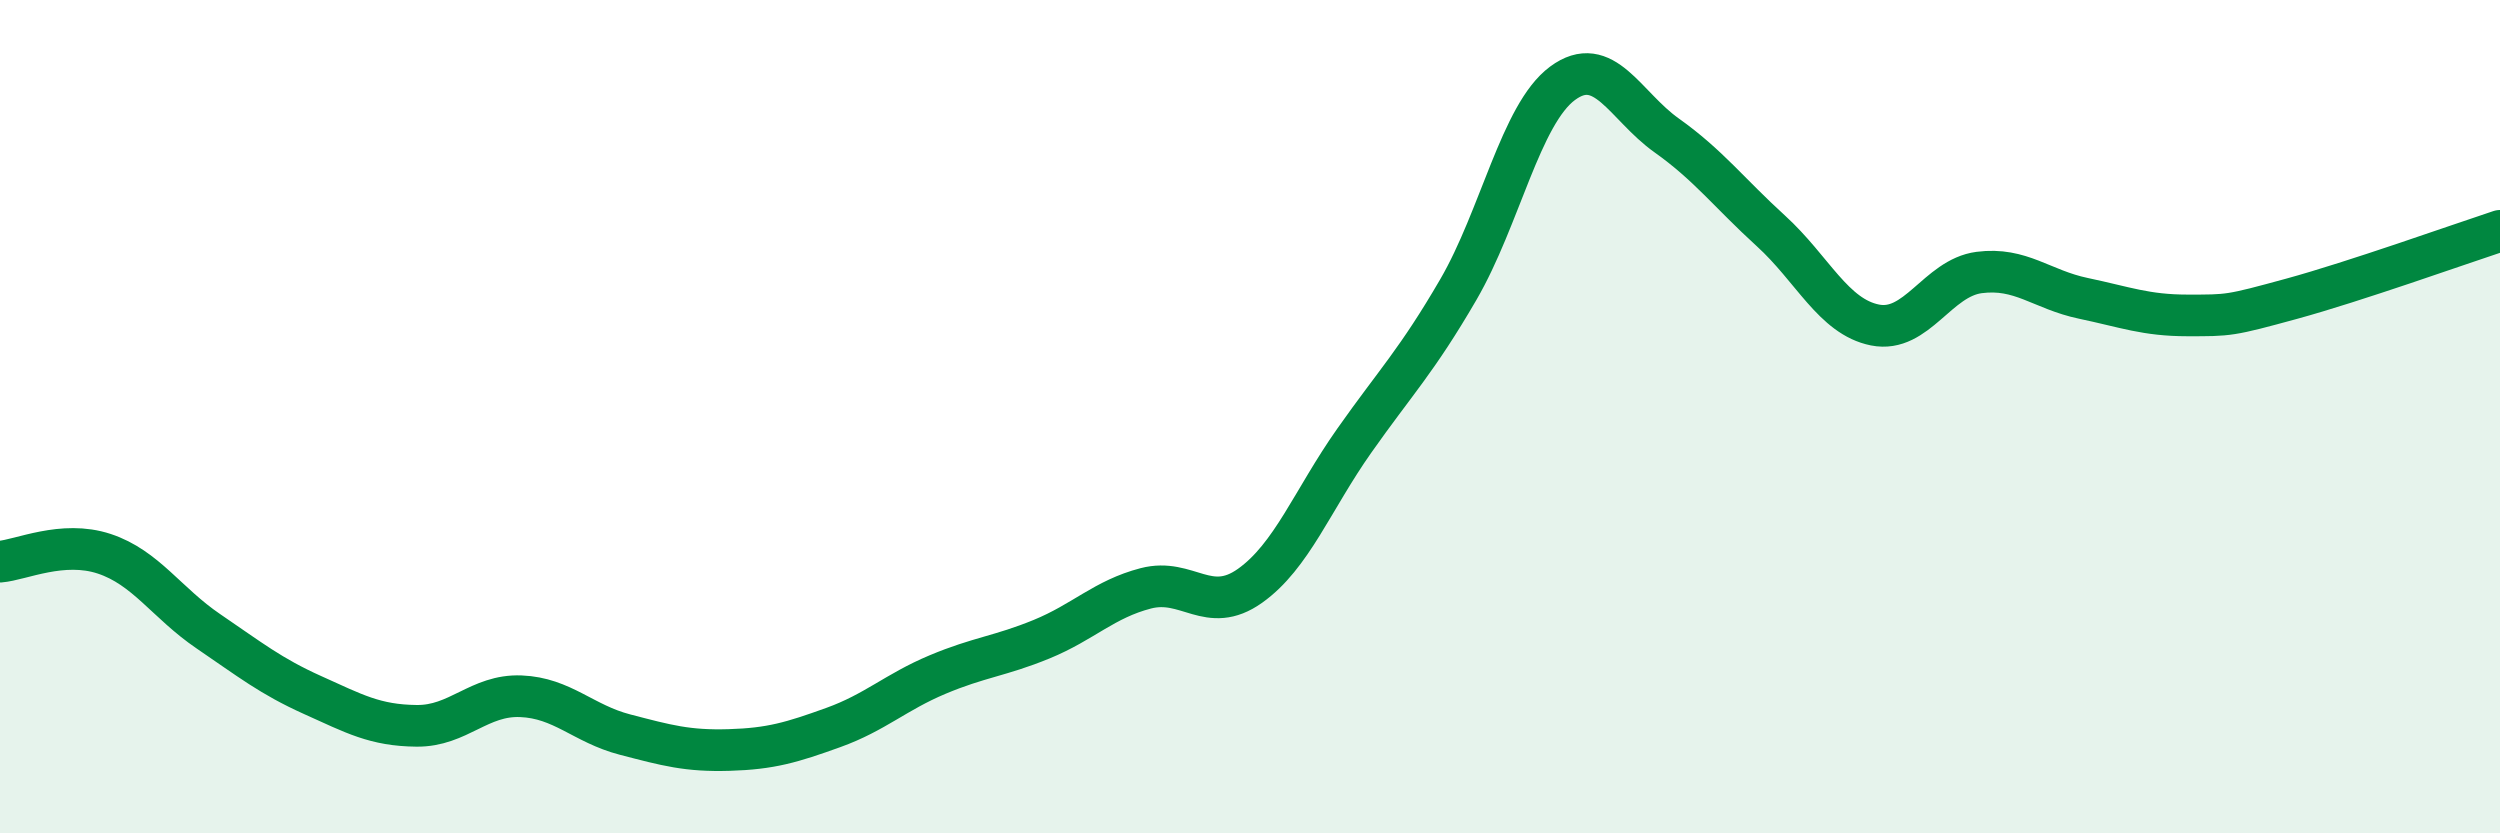
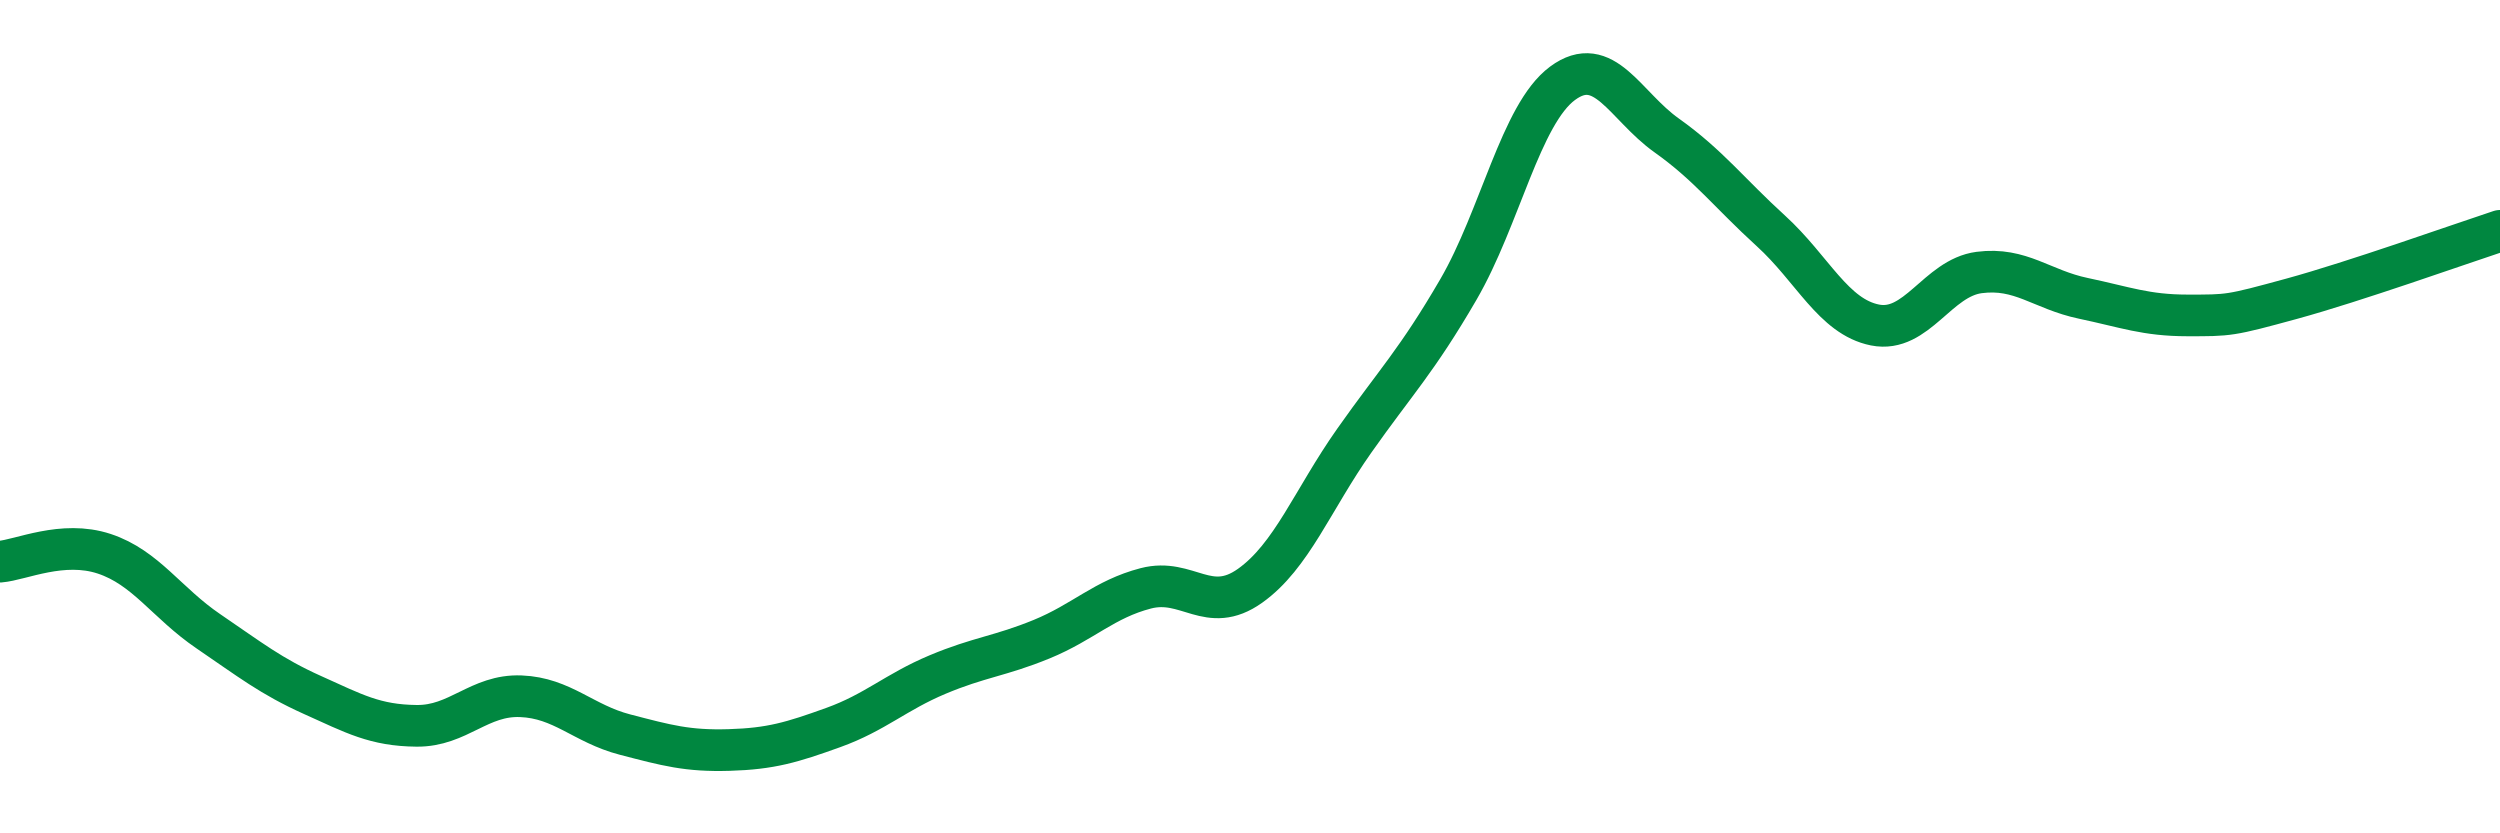
<svg xmlns="http://www.w3.org/2000/svg" width="60" height="20" viewBox="0 0 60 20">
-   <path d="M 0,13.48 C 0.5,13.44 1.5,12.96 2.5,13.29 C 3.5,13.62 4,14.47 5,15.15 C 6,15.83 6.5,16.23 7.5,16.68 C 8.5,17.13 9,17.41 10,17.42 C 11,17.43 11.5,16.67 12.5,16.71 C 13.5,16.75 14,17.37 15,17.63 C 16,17.89 16.5,18.03 17.5,18 C 18.5,17.97 19,17.82 20,17.46 C 21,17.1 21.5,16.61 22.5,16.19 C 23.5,15.77 24,15.75 25,15.34 C 26,14.93 26.5,14.38 27.5,14.12 C 28.5,13.86 29,14.77 30,14.06 C 31,13.35 31.5,12 32.5,10.58 C 33.5,9.16 34,8.67 35,6.95 C 36,5.23 36.5,2.74 37.5,2 C 38.5,1.26 39,2.54 40,3.25 C 41,3.96 41.5,4.63 42.5,5.54 C 43.5,6.45 44,7.6 45,7.8 C 46,8 46.5,6.67 47.5,6.54 C 48.5,6.41 49,6.95 50,7.16 C 51,7.37 51.5,7.57 52.5,7.57 C 53.5,7.57 53.5,7.58 55,7.17 C 56.5,6.76 59,5.87 60,5.54L60 20L0 20Z" fill="#008740" opacity="0.1" stroke-linecap="round" stroke-linejoin="round" />
  <path d="M 0,13.48 C 0.5,13.44 1.5,12.96 2.5,13.29 C 3.5,13.62 4,14.47 5,15.15 C 6,15.83 6.5,16.23 7.5,16.68 C 8.5,17.13 9,17.41 10,17.42 C 11,17.43 11.5,16.67 12.5,16.71 C 13.5,16.75 14,17.37 15,17.63 C 16,17.89 16.5,18.03 17.5,18 C 18.5,17.97 19,17.82 20,17.46 C 21,17.1 21.5,16.61 22.5,16.19 C 23.5,15.77 24,15.75 25,15.34 C 26,14.93 26.5,14.38 27.5,14.12 C 28.5,13.86 29,14.77 30,14.06 C 31,13.35 31.5,12 32.5,10.58 C 33.5,9.16 34,8.67 35,6.95 C 36,5.23 36.5,2.74 37.5,2 C 38.5,1.26 39,2.54 40,3.25 C 41,3.96 41.5,4.63 42.5,5.54 C 43.5,6.45 44,7.6 45,7.8 C 46,8 46.5,6.67 47.5,6.54 C 48.5,6.41 49,6.95 50,7.16 C 51,7.37 51.5,7.57 52.5,7.57 C 53.5,7.57 53.5,7.58 55,7.17 C 56.5,6.76 59,5.87 60,5.54" stroke="#008740" stroke-width="1" fill="none" stroke-linecap="round" stroke-linejoin="round" />
</svg>